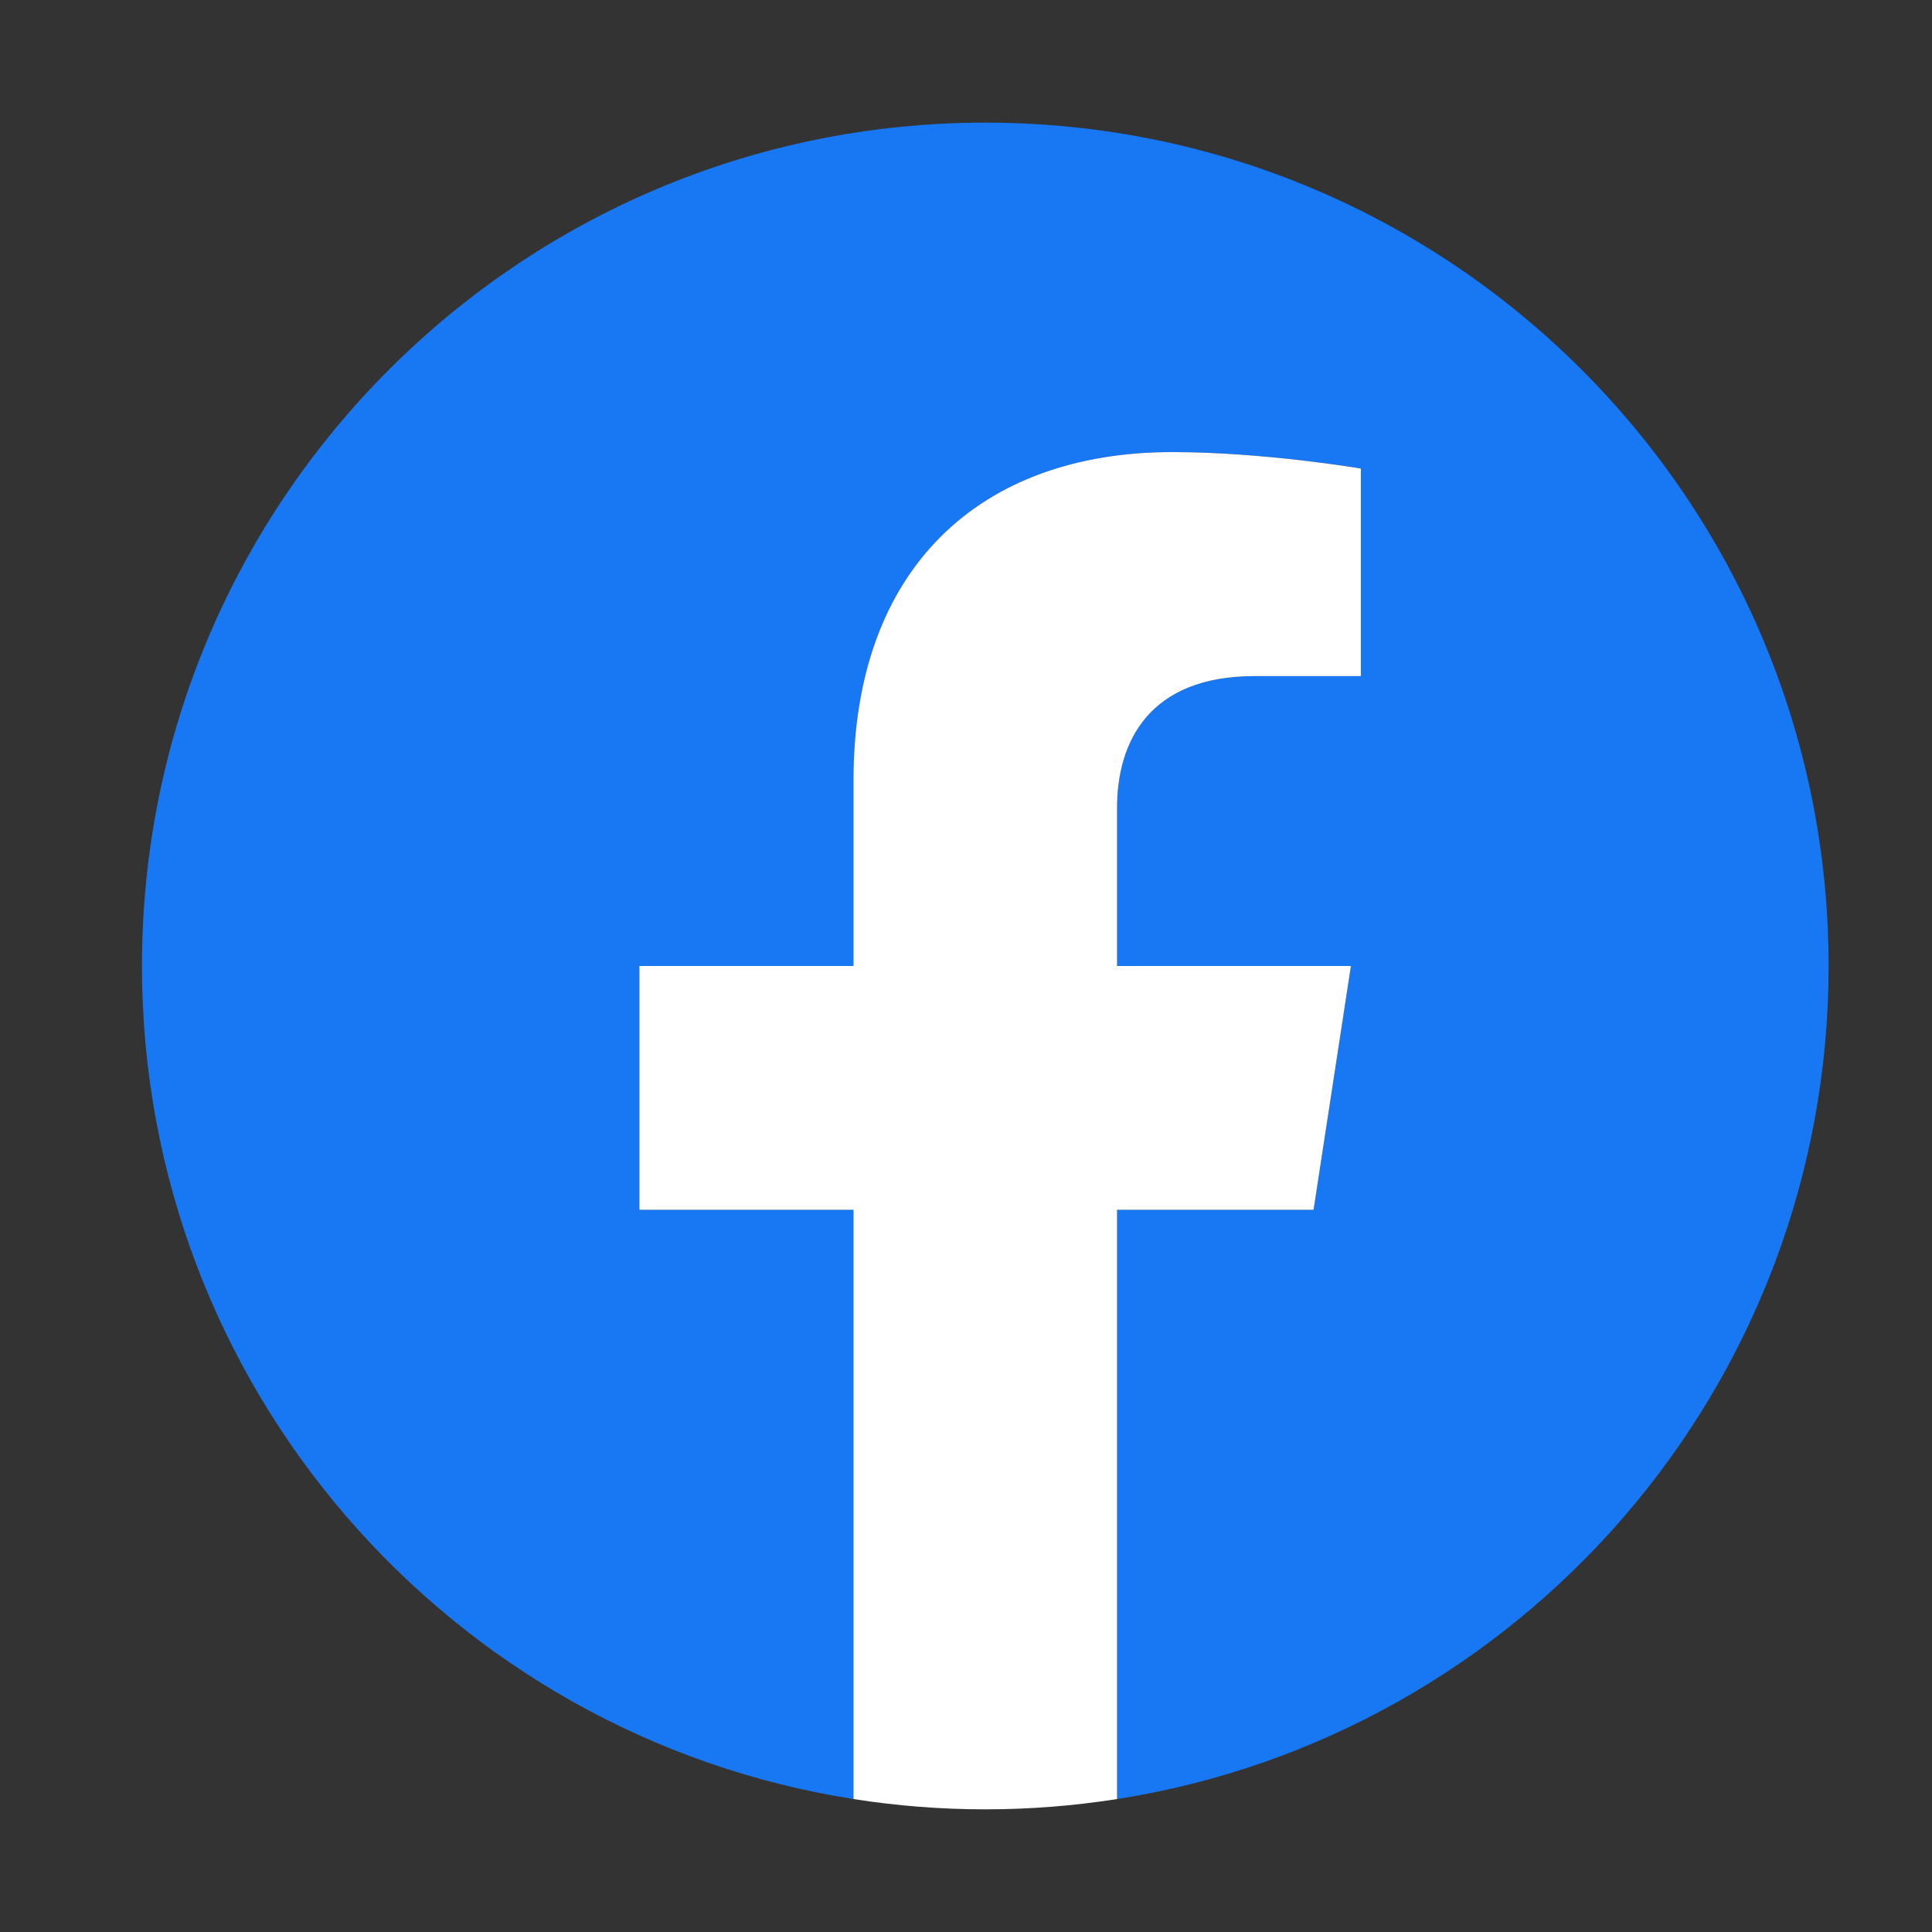
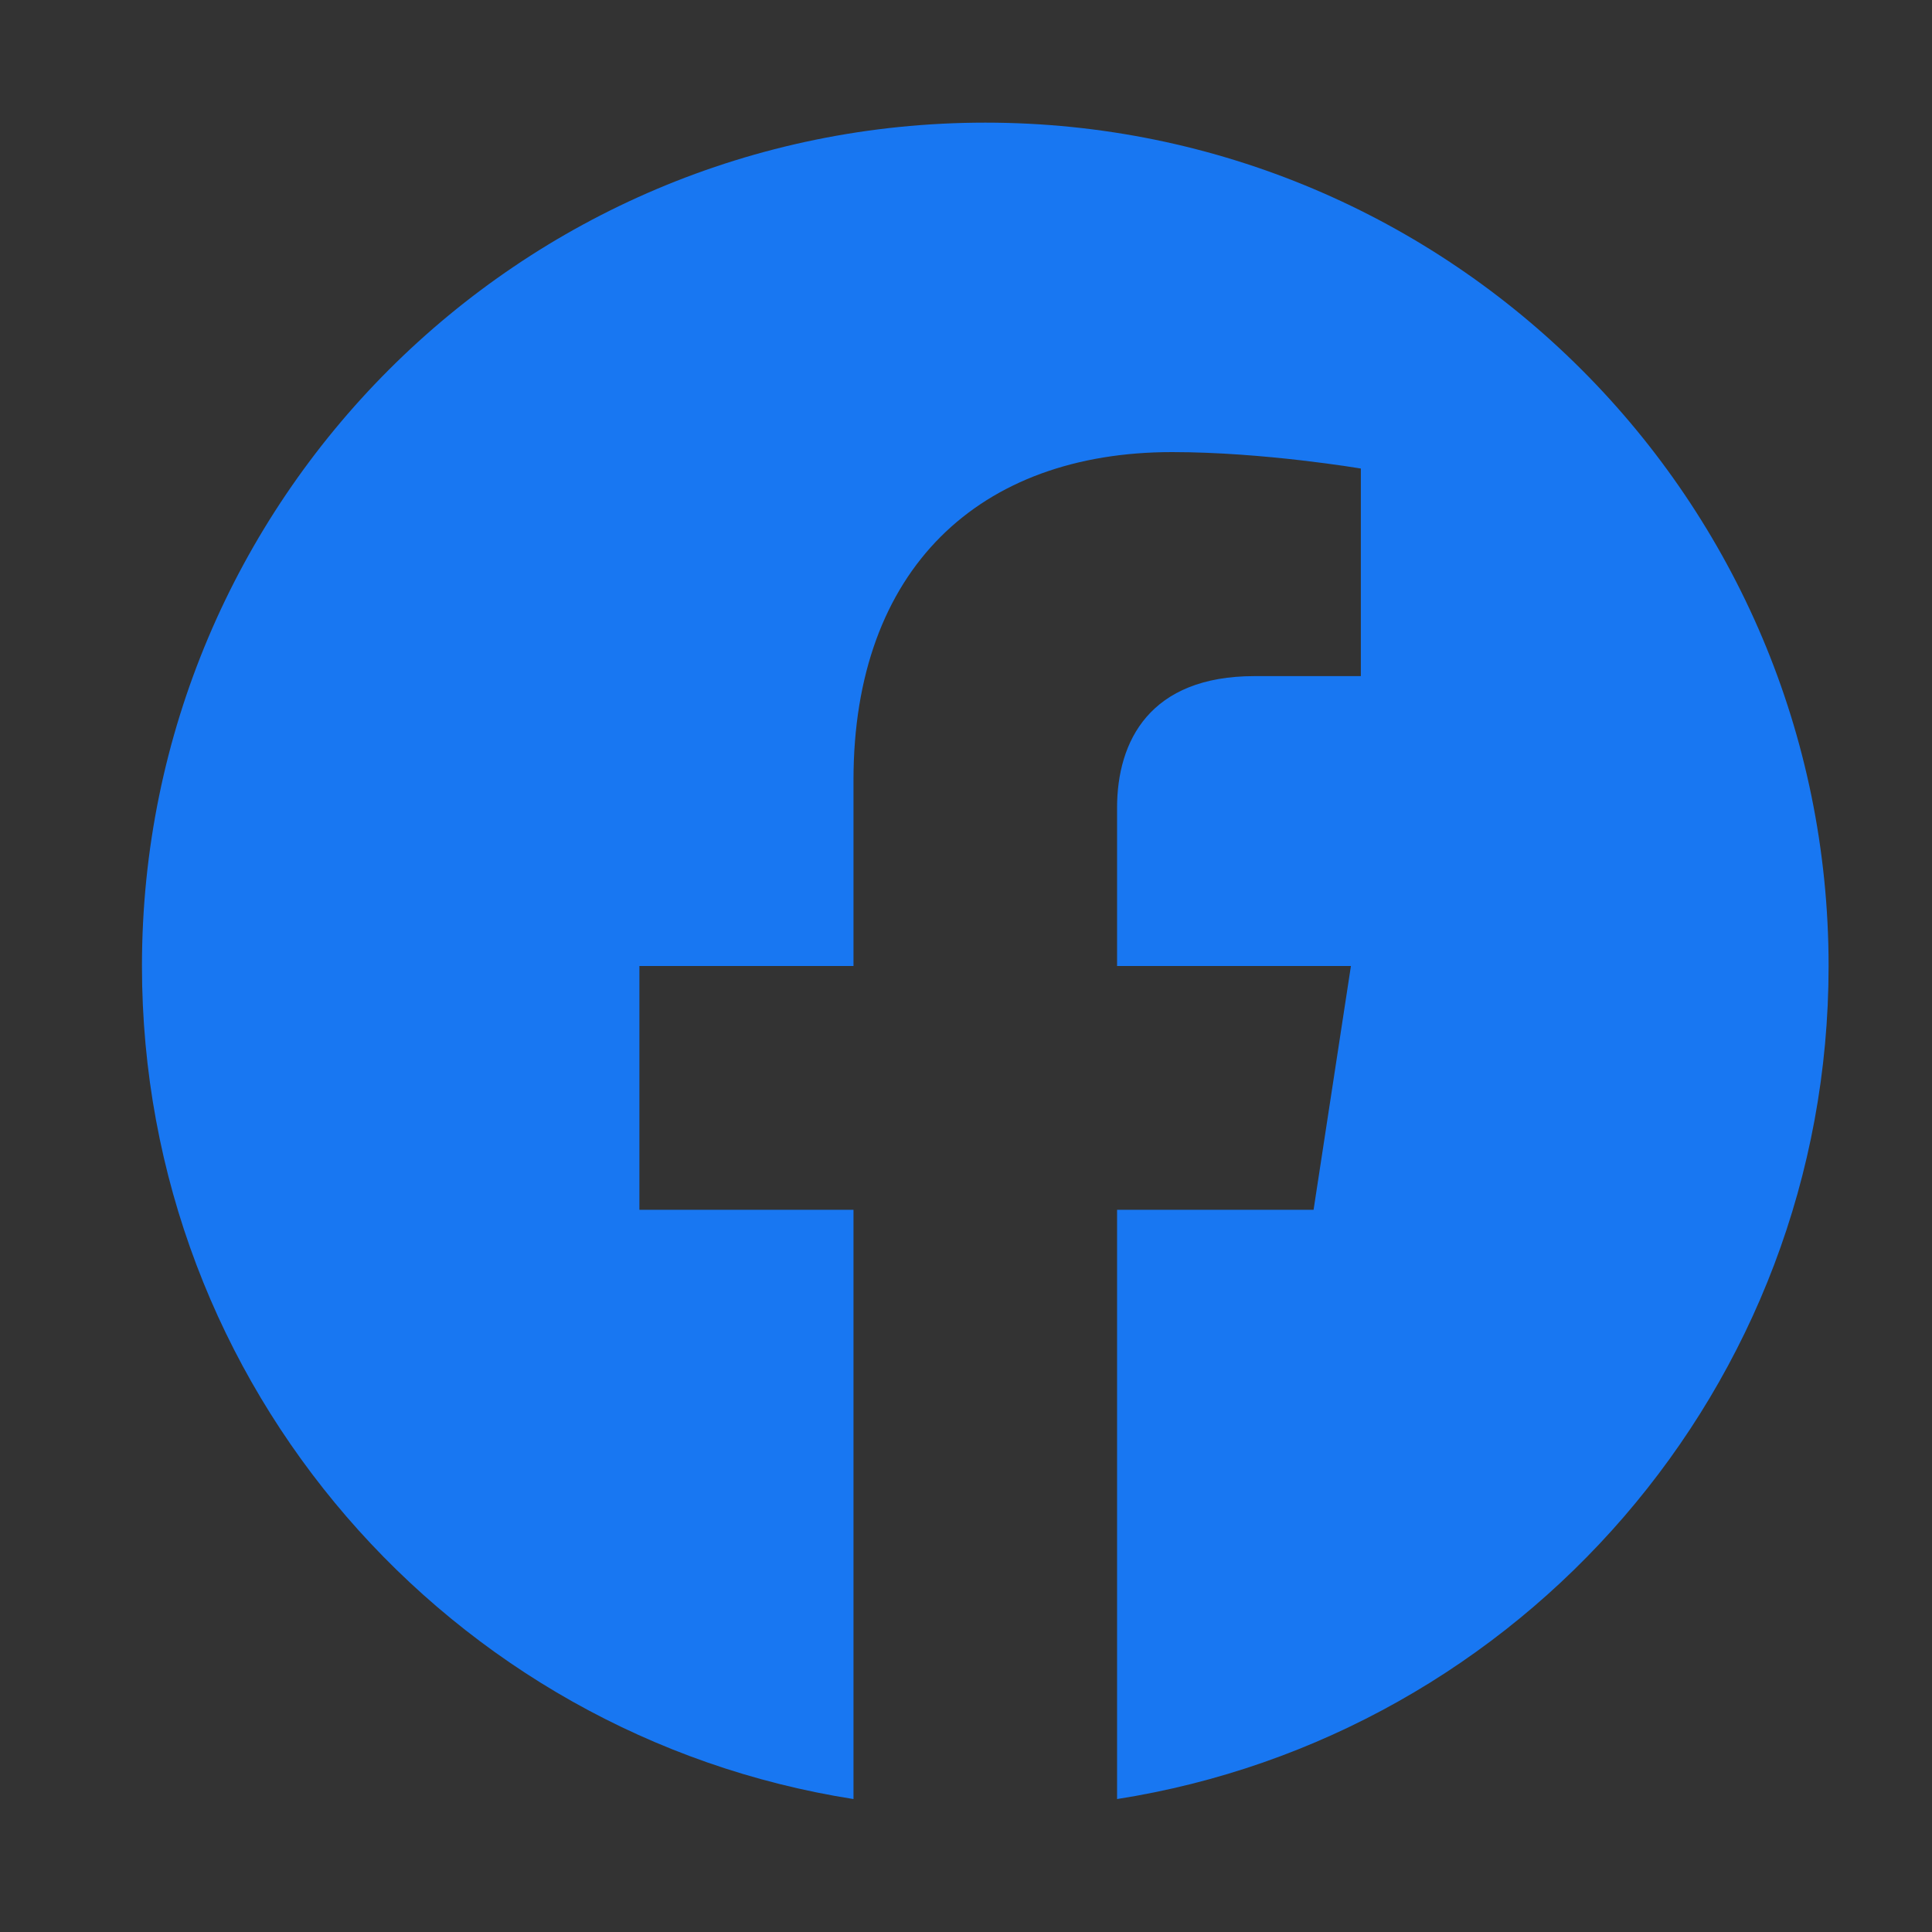
<svg xmlns="http://www.w3.org/2000/svg" width="21" height="21" viewBox="0 0 21 21" fill="none">
  <rect x="0" y="0" width="21" height="21" fill="#333333" stroke="none" />
  <path d="M19.876 10.5C19.876 5.437 15.772 1.333 10.71 1.333C5.647 1.333 1.543 5.437 1.543 10.5C1.543 15.075 4.895 18.868 9.277 19.555V13.15H6.95V10.5H9.277V8.48C9.277 6.183 10.646 4.914 12.74 4.914C13.742 4.914 14.792 5.093 14.792 5.093V7.349H13.636C12.497 7.349 12.142 8.056 12.142 8.781V10.5H14.684L14.278 13.15H12.142V19.555C16.524 18.868 19.876 15.075 19.876 10.5Z" fill="#1877F2" />
-   <path d="M14.278 13.15L14.684 10.5H12.142V8.781C12.142 8.056 12.497 7.349 13.636 7.349H14.792V5.093C14.792 5.093 13.742 4.914 12.74 4.914C10.646 4.914 9.277 6.183 9.277 8.48V10.5H6.95V13.15H9.277V19.555C10.226 19.704 11.193 19.704 12.142 19.555V13.15H14.278Z" fill="white" />
</svg>